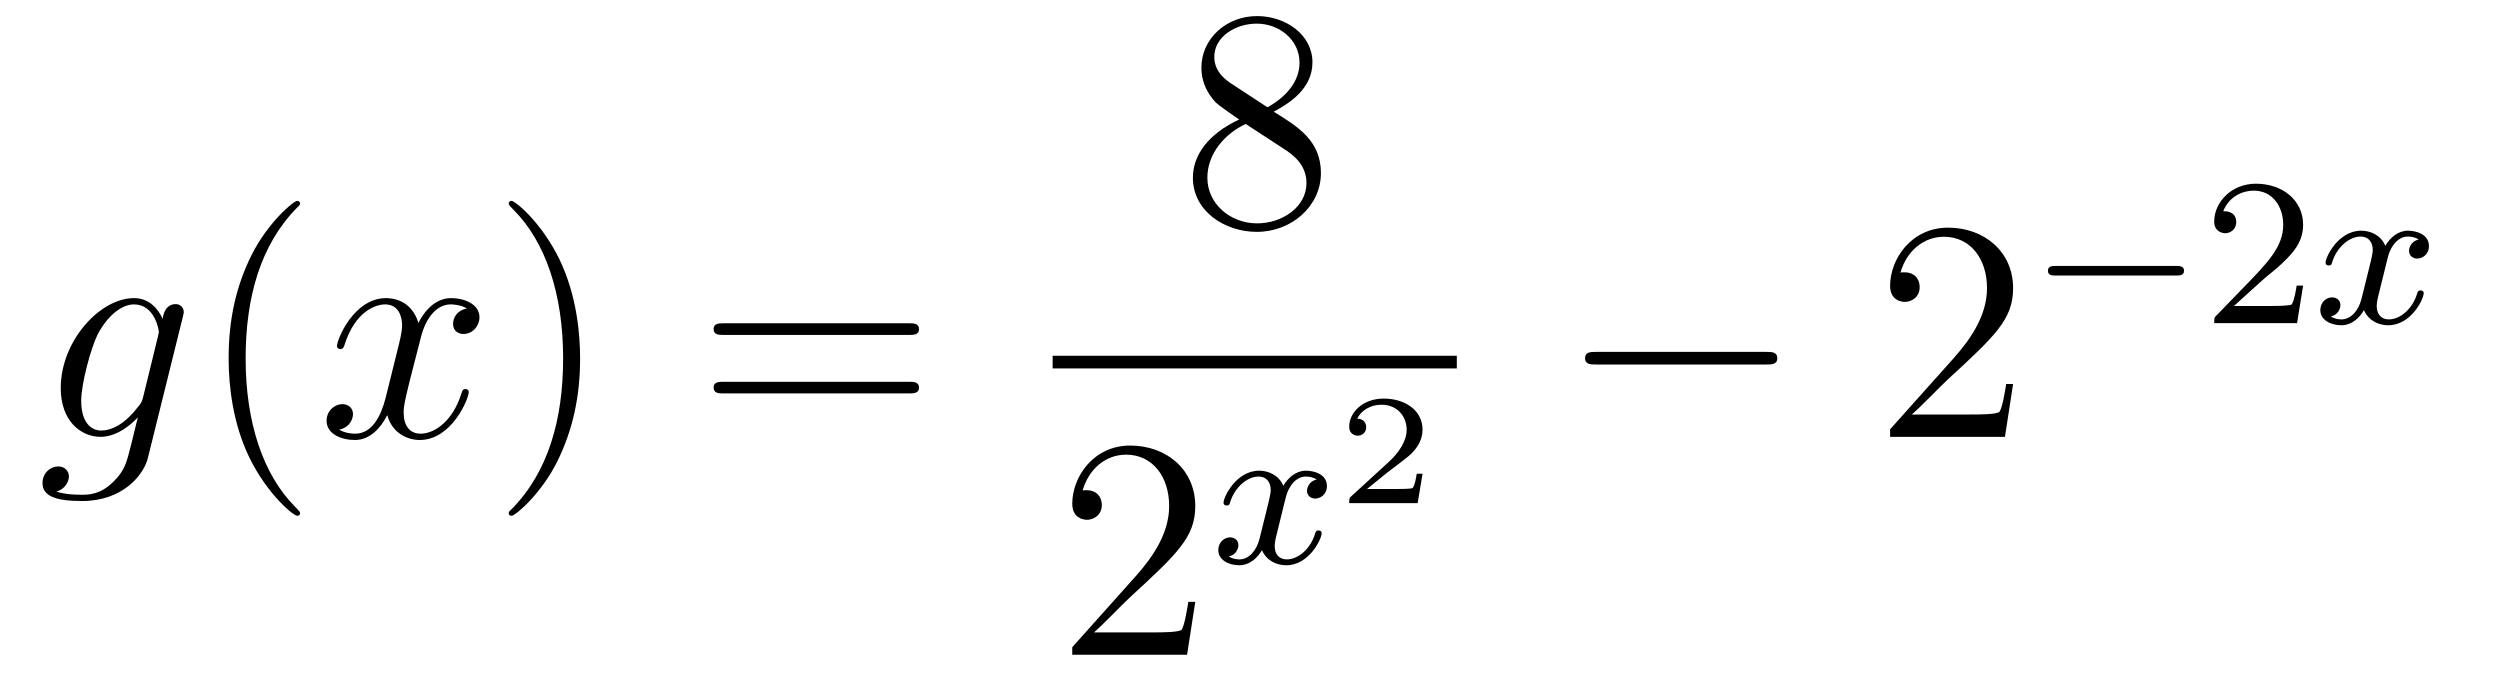
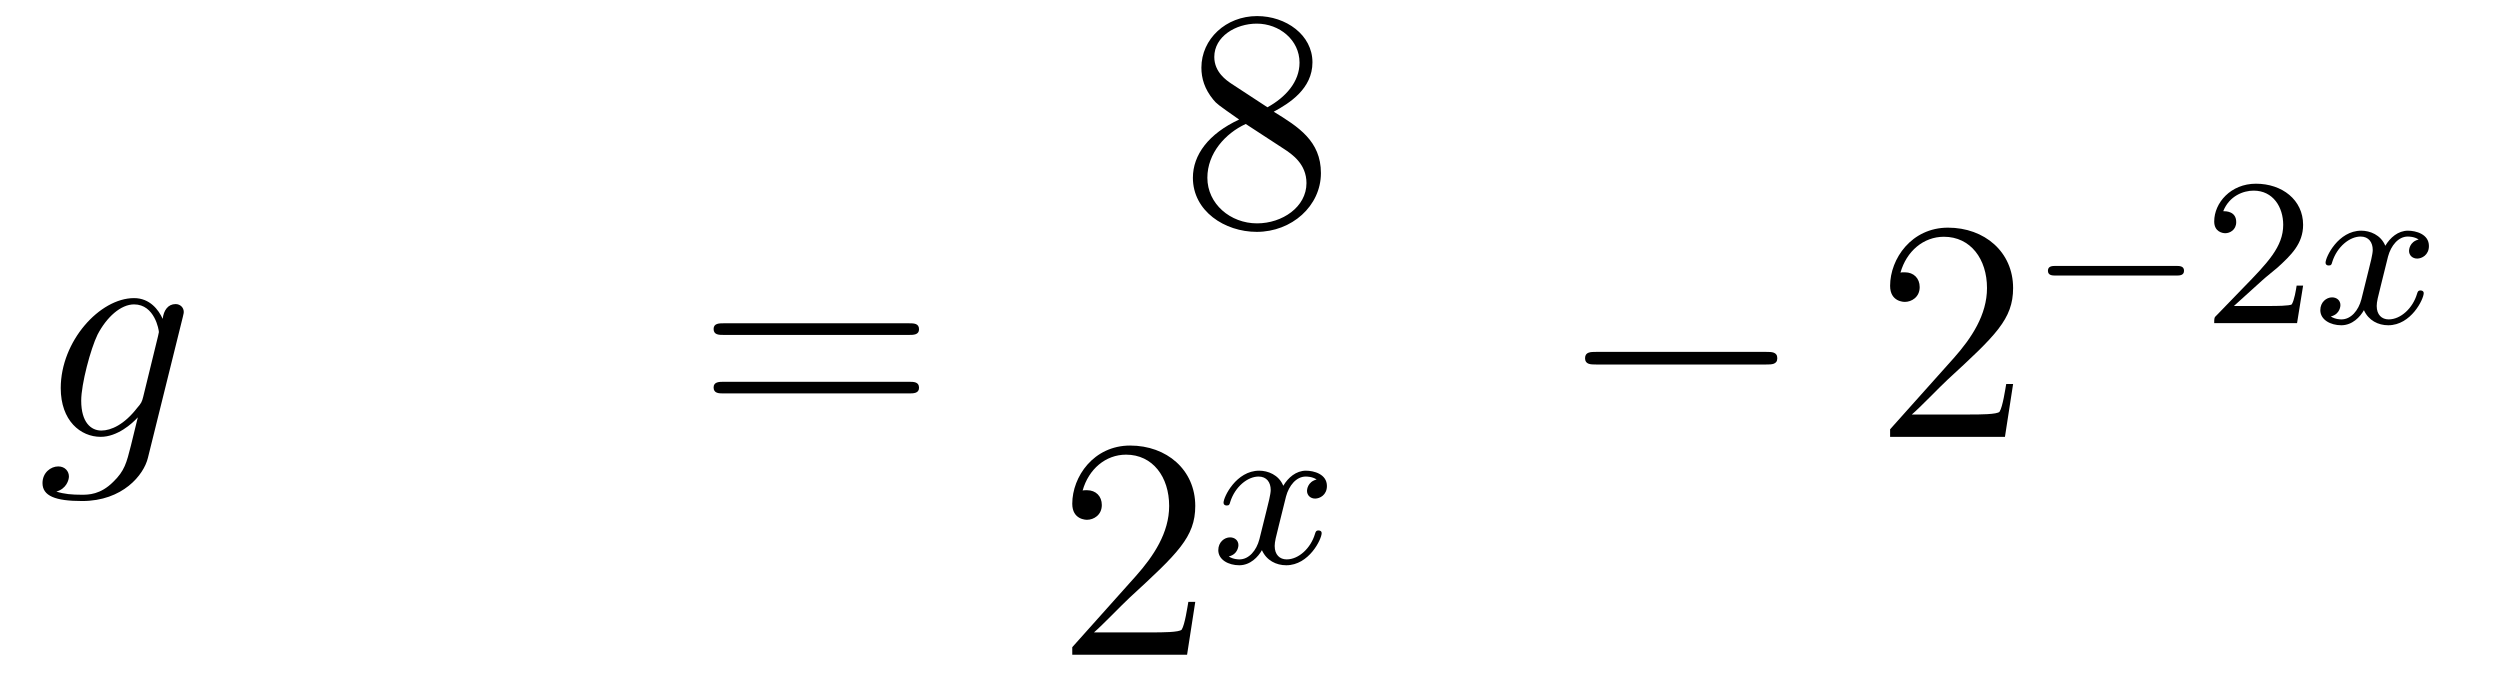
<svg xmlns="http://www.w3.org/2000/svg" height="26pt" version="1.1" viewBox="0 -26 95 26" width="95pt">
  <g id="page1">
    <g transform="matrix(1 0 0 1 -127 641)">
      <path d="M132.441 -651.918C132.393 -651.727 132.369 -651.679 132.213 -651.5C131.723 -650.866 131.221 -650.639 130.851 -650.639C130.456 -650.639 130.086 -650.95 130.086 -651.775C130.086 -652.408 130.444 -653.747 130.707 -654.285C131.054 -654.954 131.592 -655.433 132.094 -655.433C132.883 -655.433 133.038 -654.453 133.038 -654.381L133.002 -654.213L132.441 -651.918ZM133.182 -654.883C133.026 -655.229 132.692 -655.672 132.094 -655.672C130.791 -655.672 129.308 -654.034 129.308 -652.253C129.308 -651.01 130.062 -650.4 130.827 -650.4C131.46 -650.4 132.022 -650.902 132.237 -651.141L131.974 -650.065C131.807 -649.408 131.735 -649.109 131.305 -648.691C130.815 -648.2 130.36 -648.2 130.098 -648.2C129.739 -648.2 129.44 -648.224 129.141 -648.32C129.524 -648.427 129.619 -648.762 129.619 -648.894C129.619 -649.085 129.476 -649.276 129.213 -649.276C128.926 -649.276 128.615 -649.037 128.615 -648.643C128.615 -648.153 129.105 -647.961 130.121 -647.961C131.663 -647.961 132.464 -648.953 132.62 -649.599L133.947 -654.954C133.983 -655.098 133.983 -655.122 133.983 -655.146C133.983 -655.313 133.851 -655.445 133.672 -655.445C133.385 -655.445 133.218 -655.206 133.182 -654.883Z" fill-rule="evenodd" />
-       <path d="M138.402 -647.495C138.402 -647.531 138.402 -647.555 138.199 -647.758C137.003 -648.966 136.334 -650.938 136.334 -653.377C136.334 -655.696 136.896 -657.692 138.282 -659.103C138.402 -659.21 138.402 -659.234 138.402 -659.27C138.402 -659.342 138.342 -659.366 138.294 -659.366C138.139 -659.366 137.159 -658.505 136.573 -657.333C135.963 -656.126 135.688 -654.847 135.688 -653.377C135.688 -652.312 135.855 -650.89 136.477 -649.611C137.182 -648.177 138.163 -647.399 138.294 -647.399C138.342 -647.399 138.402 -647.423 138.402 -647.495Z" fill-rule="evenodd" />
-       <path d="M144.742 -655.277C144.359 -655.206 144.216 -654.919 144.216 -654.692C144.216 -654.405 144.443 -654.309 144.61 -654.309C144.969 -654.309 145.22 -654.62 145.22 -654.942C145.22 -655.445 144.646 -655.672 144.144 -655.672C143.415 -655.672 143.008 -654.954 142.901 -654.727C142.626 -655.624 141.884 -655.672 141.669 -655.672C140.45 -655.672 139.804 -654.106 139.804 -653.843C139.804 -653.795 139.852 -653.735 139.936 -653.735C140.032 -653.735 140.056 -653.807 140.079 -653.855C140.486 -655.182 141.287 -655.433 141.633 -655.433C142.172 -655.433 142.279 -654.931 142.279 -654.644C142.279 -654.381 142.207 -654.106 142.064 -653.532L141.657 -651.894C141.478 -651.177 141.132 -650.52 140.498 -650.52C140.438 -650.52 140.139 -650.52 139.888 -650.675C140.318 -650.759 140.414 -651.117 140.414 -651.261C140.414 -651.5 140.235 -651.643 140.008 -651.643C139.721 -651.643 139.41 -651.392 139.41 -651.01C139.41 -650.508 139.972 -650.28 140.486 -650.28C141.06 -650.28 141.466 -650.735 141.717 -651.225C141.908 -650.52 142.506 -650.28 142.948 -650.28C144.168 -650.28 144.813 -651.847 144.813 -652.109C144.813 -652.169 144.765 -652.217 144.694 -652.217C144.586 -652.217 144.574 -652.157 144.538 -652.062C144.216 -651.01 143.522 -650.52 142.984 -650.52C142.566 -650.52 142.339 -650.83 142.339 -651.32C142.339 -651.583 142.387 -651.775 142.578 -652.564L142.996 -654.189C143.176 -654.907 143.582 -655.433 144.132 -655.433C144.156 -655.433 144.491 -655.433 144.742 -655.277Z" fill-rule="evenodd" />
-       <path d="M149.044 -653.377C149.044 -654.285 148.925 -655.767 148.255 -657.154C147.55 -658.588 146.57 -659.366 146.438 -659.366C146.39 -659.366 146.331 -659.342 146.331 -659.27C146.331 -659.234 146.331 -659.21 146.534 -659.007C147.729 -657.8 148.399 -655.827 148.399 -653.388C148.399 -651.069 147.837 -649.073 146.45 -647.662C146.331 -647.555 146.331 -647.531 146.331 -647.495C146.331 -647.423 146.39 -647.399 146.438 -647.399C146.593 -647.399 147.574 -648.26 148.16 -649.432C148.769 -650.651 149.044 -651.942 149.044 -653.377Z" fill-rule="evenodd" />
      <path d="M161.541 -654.273C161.708 -654.273 161.923 -654.273 161.923 -654.488C161.923 -654.715 161.72 -654.715 161.541 -654.715H154.5C154.332 -654.715 154.117 -654.715 154.117 -654.5C154.117 -654.273 154.32 -654.273 154.5 -654.273H161.541ZM161.541 -652.05C161.708 -652.05 161.923 -652.05 161.923 -652.265C161.923 -652.492 161.72 -652.492 161.541 -652.492H154.5C154.332 -652.492 154.117 -652.492 154.117 -652.277C154.117 -652.05 154.32 -652.05 154.5 -652.05H161.541Z" fill-rule="evenodd" />
      <path d="M175.402 -662.755C176 -663.078 176.873 -663.628 176.873 -664.632C176.873 -665.672 175.868 -666.389 174.769 -666.389C173.585 -666.389 172.653 -665.517 172.653 -664.429C172.653 -664.023 172.773 -663.616 173.107 -663.21C173.239 -663.054 173.251 -663.042 174.087 -662.457C172.928 -661.919 172.33 -661.118 172.33 -660.245C172.33 -658.978 173.538 -658.189 174.757 -658.189C176.084 -658.189 177.195 -659.169 177.195 -660.424C177.195 -661.644 176.335 -662.182 175.402 -662.755ZM173.777 -663.831C173.621 -663.939 173.143 -664.25 173.143 -664.835C173.143 -665.613 173.956 -666.102 174.757 -666.102C175.617 -666.102 176.382 -665.481 176.382 -664.62C176.382 -663.891 175.857 -663.305 175.163 -662.923L173.777 -663.831ZM174.338 -662.289L175.785 -661.345C176.096 -661.142 176.646 -660.771 176.646 -660.042C176.646 -659.133 175.725 -658.512 174.769 -658.512C173.753 -658.512 172.88 -659.253 172.88 -660.245C172.88 -661.177 173.561 -661.931 174.338 -662.289Z" fill-rule="evenodd" />
-       <path d="M167 -653H182.359V-653.481H167" />
      <path d="M172.42 -644.128H172.157C172.121 -643.925 172.025 -643.267 171.906 -643.076C171.822 -642.969 171.141 -642.969 170.782 -642.969H168.571C168.893 -643.244 169.623 -644.009 169.933 -644.296C171.75 -645.969 172.42 -646.591 172.42 -647.774C172.42 -649.149 171.332 -650.069 169.945 -650.069C168.559 -650.069 167.746 -648.886 167.746 -647.858C167.746 -647.248 168.272 -647.248 168.308 -647.248C168.559 -647.248 168.869 -647.427 168.869 -647.81C168.869 -648.145 168.642 -648.372 168.308 -648.372C168.2 -648.372 168.176 -648.372 168.14 -648.36C168.368 -649.173 169.013 -649.723 169.79 -649.723C170.806 -649.723 171.428 -648.874 171.428 -647.774C171.428 -646.758 170.842 -645.873 170.161 -645.108L167.746 -642.407V-642.12H172.109L172.42 -644.128Z" fill-rule="evenodd" />
      <path d="M177.032 -648.779C176.682 -648.692 176.666 -648.381 176.666 -648.349C176.666 -648.174 176.801 -648.054 176.976 -648.054C177.152 -648.054 177.423 -648.19 177.423 -648.532C177.423 -648.987 176.921 -649.114 176.626 -649.114C176.251 -649.114 175.948 -648.851 175.765 -648.54C175.59 -648.963 175.176 -649.114 174.849 -649.114C173.98 -649.114 173.494 -648.118 173.494 -647.895C173.494 -647.823 173.55 -647.791 173.614 -647.791C173.709 -647.791 173.725 -647.831 173.749 -647.927C173.933 -648.508 174.411 -648.891 174.825 -648.891C175.136 -648.891 175.287 -648.668 175.287 -648.381C175.287 -648.222 175.192 -647.855 175.128 -647.6C175.072 -647.369 174.897 -646.66 174.857 -646.508C174.745 -646.078 174.458 -645.743 174.1 -645.743C174.068 -645.743 173.861 -645.743 173.693 -645.855C174.06 -645.942 174.06 -646.277 174.06 -646.285C174.06 -646.468 173.917 -646.58 173.741 -646.58C173.526 -646.58 173.295 -646.397 173.295 -646.094C173.295 -645.727 173.685 -645.52 174.092 -645.52C174.514 -645.52 174.809 -645.839 174.953 -646.094C175.128 -645.703 175.494 -645.52 175.877 -645.52C176.745 -645.52 177.223 -646.516 177.223 -646.739C177.223 -646.819 177.16 -646.843 177.104 -646.843C177.008 -646.843 176.992 -646.787 176.968 -646.707C176.809 -646.174 176.355 -645.743 175.893 -645.743C175.63 -645.743 175.438 -645.919 175.438 -646.253C175.438 -646.413 175.486 -646.596 175.598 -647.042C175.654 -647.281 175.829 -647.982 175.869 -648.134C175.98 -648.548 176.259 -648.891 176.618 -648.891C176.658 -648.891 176.865 -648.891 177.032 -648.779Z" fill-rule="evenodd" />
-       <path d="M181.057 -648.997H180.835C180.823 -648.914 180.763 -648.519 180.674 -648.454C180.632 -648.418 180.148 -648.418 180.064 -648.418H178.946L179.711 -649.039C179.915 -649.201 180.447 -649.583 180.632 -649.762C180.811 -649.942 181.057 -650.246 181.057 -650.671C181.057 -651.417 180.381 -651.854 179.58 -651.854C178.808 -651.854 178.27 -651.346 178.27 -650.784C178.27 -650.479 178.527 -650.443 178.593 -650.443C178.743 -650.443 178.916 -650.551 178.916 -650.766C178.916 -650.898 178.838 -651.089 178.575 -651.089C178.713 -651.394 179.078 -651.621 179.49 -651.621C180.118 -651.621 180.453 -651.155 180.453 -650.671C180.453 -650.246 180.172 -649.81 179.753 -649.428L178.336 -648.131C178.277 -648.071 178.27 -648.065 178.27 -647.88H180.871L181.057 -648.997Z" fill-rule="evenodd" />
      <path d="M194.118 -653.149C194.321 -653.149 194.537 -653.149 194.537 -653.388C194.537 -653.628 194.321 -653.628 194.118 -653.628H187.651C187.448 -653.628 187.232 -653.628 187.232 -653.388C187.232 -653.149 187.448 -653.149 187.651 -653.149H194.118Z" fill-rule="evenodd" />
      <path d="M203.498 -652.408H203.236C203.2 -652.205 203.104 -651.547 202.984 -651.356C202.901 -651.249 202.219 -651.249 201.86 -651.249H199.649C199.972 -651.524 200.701 -652.289 201.012 -652.576C202.829 -654.249 203.498 -654.871 203.498 -656.054C203.498 -657.429 202.41 -658.349 201.024 -658.349C199.637 -658.349 198.824 -657.166 198.824 -656.138C198.824 -655.528 199.35 -655.528 199.386 -655.528C199.637 -655.528 199.948 -655.707 199.948 -656.09C199.948 -656.425 199.721 -656.652 199.386 -656.652C199.278 -656.652 199.254 -656.652 199.218 -656.64C199.446 -657.453 200.092 -658.003 200.868 -658.003C201.884 -658.003 202.506 -657.154 202.506 -656.054C202.506 -655.038 201.92 -654.153 201.239 -653.388L198.824 -650.687V-650.4H203.188L203.498 -652.408Z" fill-rule="evenodd" />
      <path d="M209.69 -656.529C209.818 -656.529 209.993 -656.529 209.993 -656.712C209.993 -656.895 209.818 -656.895 209.69 -656.895H205.124C204.996 -656.895 204.821 -656.895 204.821 -656.712C204.821 -656.529 204.996 -656.529 205.124 -656.529H209.69Z" fill-rule="evenodd" />
      <path d="M212.965 -656.346C213.092 -656.465 213.427 -656.728 213.554 -656.84C214.049 -657.294 214.518 -657.732 214.518 -658.457C214.518 -659.405 213.721 -660.019 212.725 -660.019C211.77 -660.019 211.14 -659.294 211.14 -658.585C211.14 -658.194 211.451 -658.138 211.562 -658.138C211.729 -658.138 211.976 -658.258 211.976 -658.561C211.976 -658.975 211.578 -658.975 211.483 -658.975C211.714 -659.557 212.248 -659.756 212.638 -659.756C213.379 -659.756 213.762 -659.127 213.762 -658.457C213.762 -657.628 213.18 -657.023 212.239 -656.059L211.236 -655.023C211.14 -654.935 211.14 -654.919 211.14 -654.72H214.288L214.518 -656.146H214.272C214.248 -655.987 214.184 -655.588 214.088 -655.437C214.04 -655.373 213.434 -655.373 213.307 -655.373H211.889L212.965 -656.346Z" fill-rule="evenodd" />
      <path d="M218.909 -657.899C218.558 -657.812 218.543 -657.501 218.543 -657.469C218.543 -657.294 218.678 -657.174 218.854 -657.174C219.029 -657.174 219.299 -657.31 219.299 -657.652C219.299 -658.107 218.797 -658.234 218.502 -658.234C218.128 -658.234 217.825 -657.971 217.642 -657.66C217.466 -658.083 217.052 -658.234 216.726 -658.234C215.857 -658.234 215.371 -657.238 215.371 -657.015C215.371 -656.943 215.426 -656.911 215.491 -656.911C215.586 -656.911 215.602 -656.951 215.626 -657.047C215.809 -657.628 216.288 -658.011 216.702 -658.011C217.013 -658.011 217.164 -657.788 217.164 -657.501C217.164 -657.342 217.068 -656.975 217.004 -656.72C216.949 -656.489 216.774 -655.78 216.733 -655.628C216.622 -655.198 216.335 -654.863 215.976 -654.863C215.945 -654.863 215.737 -654.863 215.57 -654.975C215.936 -655.062 215.936 -655.397 215.936 -655.405C215.936 -655.588 215.794 -655.7 215.618 -655.7C215.402 -655.7 215.172 -655.517 215.172 -655.214C215.172 -654.847 215.562 -654.64 215.969 -654.64C216.391 -654.64 216.686 -654.959 216.829 -655.214C217.004 -654.823 217.372 -654.64 217.753 -654.64C218.622 -654.64 219.101 -655.636 219.101 -655.859C219.101 -655.939 219.036 -655.963 218.981 -655.963C218.885 -655.963 218.869 -655.907 218.845 -655.827C218.686 -655.294 218.232 -654.863 217.77 -654.863C217.506 -654.863 217.315 -655.039 217.315 -655.373C217.315 -655.533 217.363 -655.716 217.475 -656.162C217.531 -656.401 217.706 -657.102 217.746 -657.254C217.858 -657.668 218.136 -658.011 218.495 -658.011C218.534 -658.011 218.742 -658.011 218.909 -657.899Z" fill-rule="evenodd" />
    </g>
  </g>
</svg>